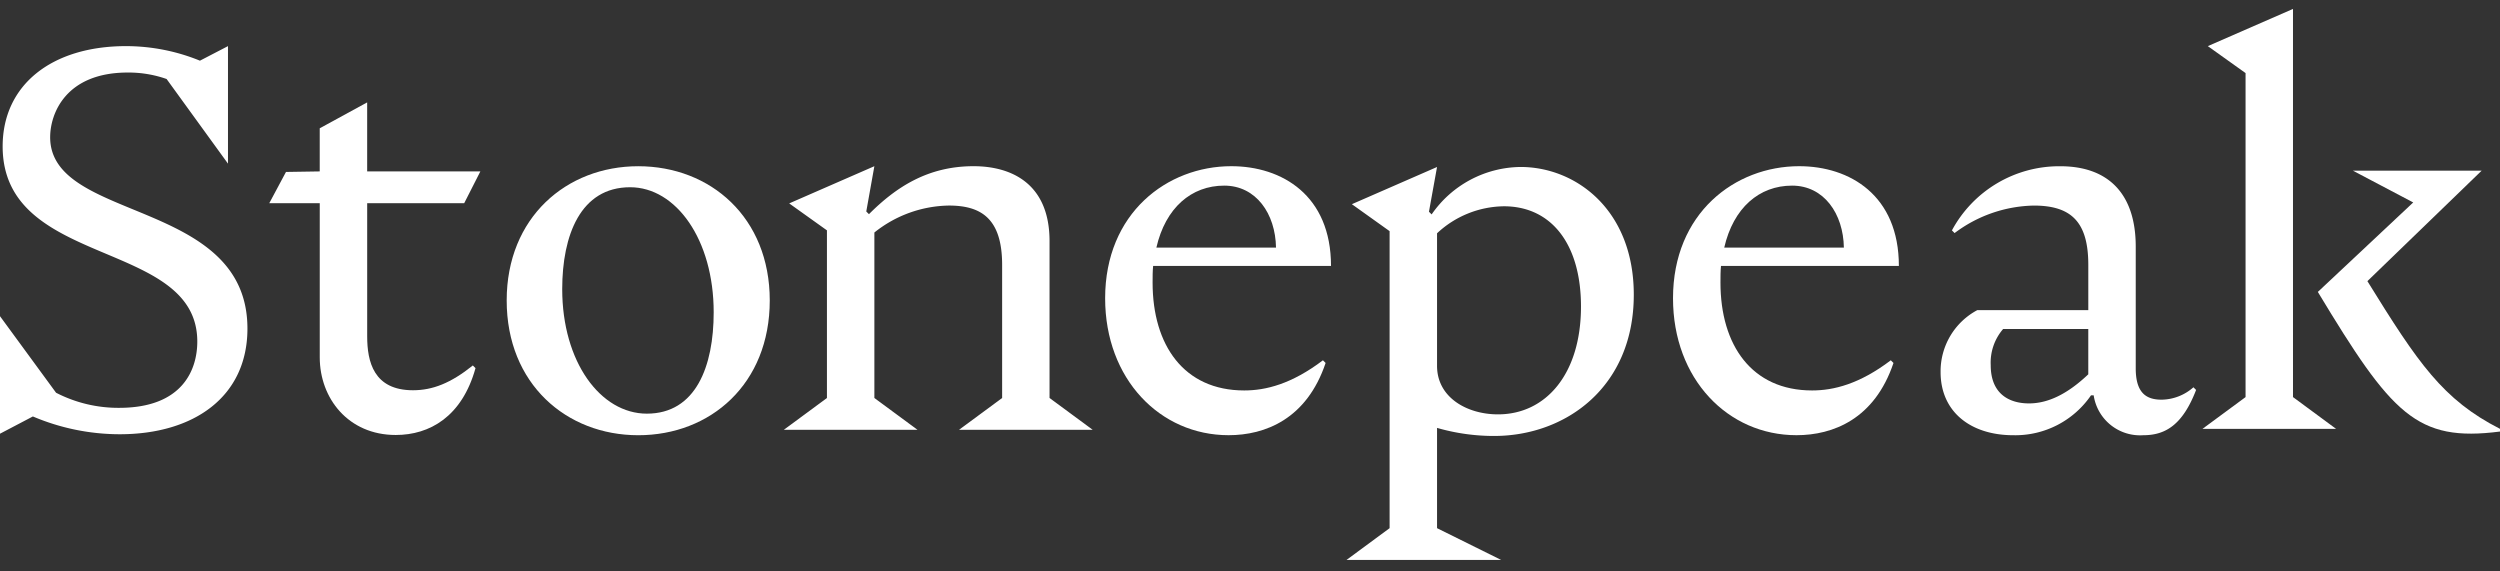
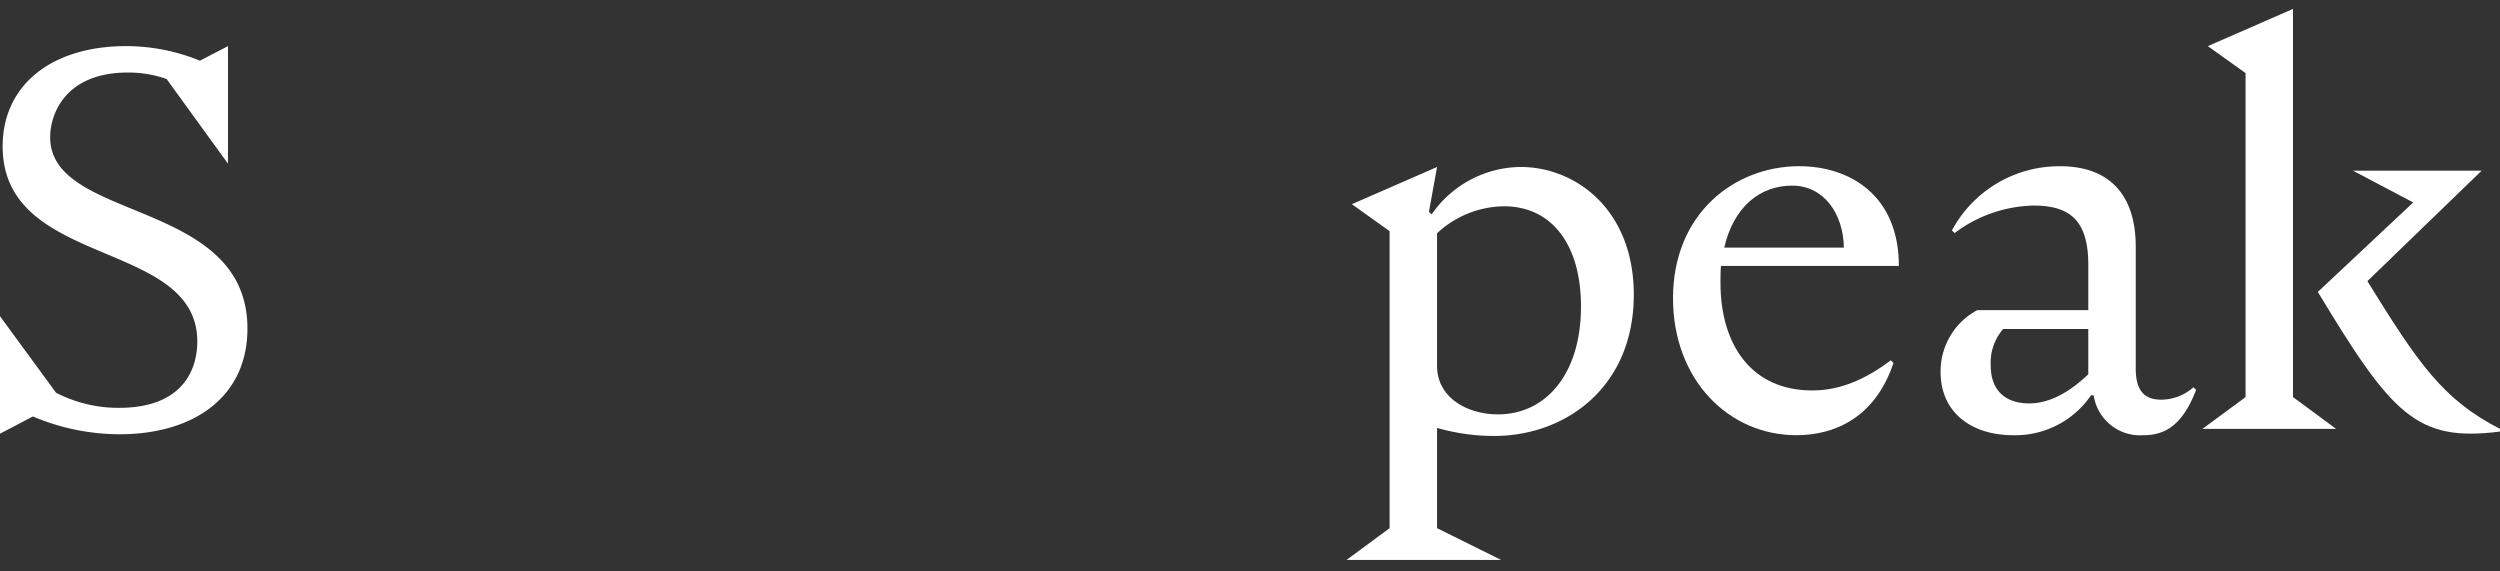
<svg xmlns="http://www.w3.org/2000/svg" width="280" height="64" viewBox="0 0 280 64">
  <rect x="0" y="0" width="280" height="64" fill="#333333" stroke="none" />
  <defs>
    <clipPath id="clip-Logo">
      <rect width="280" height="64" />
    </clipPath>
  </defs>
  <g id="Logo" clip-path="url(#clip-Logo)">
    <g id="Group_1" data-name="Group 1" transform="translate(-84.641 -79.126)">
      <path id="Path_2" data-name="Path 2" d="M112.354,117.254c0,7.668-6.038,11.834-14.309,11.834a24.928,24.928,0,0,1-9.721-1.993l-3.683,1.932V115.866l6.279,8.573a15.217,15.217,0,0,0,7.064,1.691c7.124,0,8.754-4.287,8.754-7.426,0-11.531-21.8-8.151-21.8-21.856,0-6.882,5.494-11.23,13.826-11.23a21.938,21.938,0,0,1,8.271,1.63l3.14-1.63V98.78L103.3,89.3a12.879,12.879,0,0,0-4.347-.724c-6.943,0-8.694,4.588-8.694,7.245C90.256,105.361,112.354,102.644,112.354,117.254Z" transform="translate(0 -1.326)" fill="#fff" />
-       <path id="Path_3" data-name="Path 3" d="M130.054,122.374V105.106H124.4l1.872-3.5,3.779-.06v-4.83l5.313-2.9v7.728h12.679l-1.811,3.562H135.367v14.912c0,2.838.724,6.038,5.132,6.038,2.174,0,4.227-.785,6.7-2.777l.3.3c-1.51,5.434-5.132,7.487-8.936,7.487C133.254,131.067,130.054,126.961,130.054,122.374Z" transform="translate(-9.601 -3.222)" fill="#fff" />
-       <path id="Path_4" data-name="Path 4" d="M159.191,118.242c0-9.3,6.7-15.034,14.732-15.034,8.091,0,14.732,5.735,14.732,15.034,0,9.357-6.641,15.094-14.732,15.094C165.893,133.335,159.191,127.6,159.191,118.242Zm23.184,1.327c0-8.15-4.226-14.007-9.358-14.007-5.554,0-7.607,5.374-7.607,11.411,0,8.151,4.287,13.947,9.48,13.947C180.383,130.92,182.375,125.607,182.375,119.569Z" transform="translate(-17.801 -5.465)" fill="#fff" />
-       <path id="Path_5" data-name="Path 5" d="M234.55,132.731H219.577l4.83-3.562V114.257c0-5.314-2.476-6.642-5.977-6.642a13.66,13.66,0,0,0-8.332,3.019v18.535l4.83,3.562H199.955l4.83-3.562V110.393l-4.227-3.019,9.539-4.166-.906,5.072.3.3c3.019-3.018,6.581-5.373,11.713-5.373,4.227,0,8.513,1.932,8.513,8.392v17.569Z" transform="translate(-27.527 -5.467)" fill="#fff" />
-       <path id="Path_6" data-name="Path 6" d="M271.645,124.943l.3.3c-2.113,6.278-6.762,8.09-10.868,8.09-7.667,0-13.826-6.279-13.826-15.336,0-9.539,6.944-14.792,14.128-14.792,5.675,0,11.17,3.26,11.17,11.17H252.627c-.06.6-.06,1.208-.06,1.871,0,7,3.5,12.075,10.264,12.075C265.245,128.324,268.143,127.6,271.645,124.943Zm-18.656-12.618h13.4c-.061-3.8-2.234-6.944-5.8-6.944C256.913,105.381,254.015,107.857,252.989,112.325Z" transform="translate(-38.835 -5.465)" fill="#fff" />
      <path id="Path_7" data-name="Path 7" d="M292.885,132.429v11.23l7.185,3.561H282.742l4.83-3.561V110.393l-4.227-3.019,9.54-4.166-.906,5.011.3.3a12.257,12.257,0,0,1,9.962-5.313c6.159,0,12.679,4.77,12.679,14.309,0,10.384-7.668,15.818-15.637,15.818A23.017,23.017,0,0,1,292.885,132.429Zm0-21.8v14.852c0,3.562,3.381,5.433,6.822,5.433,5.374,0,9.3-4.528,9.3-12.075,0-7-3.32-11.23-8.633-11.23A11.142,11.142,0,0,0,292.885,110.634Z" transform="translate(-47.295 -5.379)" fill="#fff" />
      <path id="Path_8" data-name="Path 8" d="M355.2,124.943l.3.3c-2.113,6.278-6.762,8.09-10.868,8.09-7.667,0-13.825-6.279-13.825-15.336,0-9.539,6.943-14.792,14.127-14.792,5.675,0,11.17,3.26,11.17,11.17H336.182c-.06.6-.06,1.208-.06,1.871,0,7,3.5,12.075,10.264,12.075C348.8,128.324,351.7,127.6,355.2,124.943Zm-18.656-12.618h13.4c-.061-3.8-2.234-6.944-5.8-6.944C340.468,105.381,337.571,107.857,336.544,112.325Z" transform="translate(-58.789 -5.465)" fill="#fff" />
      <path id="Path_9" data-name="Path 9" d="M398.624,128.264c-1.51,3.924-3.442,5.072-5.917,5.072a5.254,5.254,0,0,1-5.554-4.468h-.3a10.278,10.278,0,0,1-8.694,4.468c-4.83,0-8.151-2.656-8.151-7.064a7.759,7.759,0,0,1,4.106-6.944h12.437v-5.071c0-4.77-1.872-6.642-6.1-6.642a15.187,15.187,0,0,0-8.875,3.08l-.3-.3a13.649,13.649,0,0,1,12.135-7.185c5.433,0,8.452,3.14,8.452,9v13.645c0,2.838,1.268,3.5,2.9,3.5a5.477,5.477,0,0,0,3.562-1.389Zm-12.075-1.751v-5.072H377.01a5.764,5.764,0,0,0-1.389,4.045c0,3.26,2.113,4.287,4.287,4.287C382.021,129.773,384.195,128.747,386.549,126.513Z" transform="translate(-68.02 -5.465)" fill="#fff" />
      <path id="Path_10" data-name="Path 10" d="M418.813,123.6l4.83,3.562H408.67l4.83-3.562V87.311l-4.227-3.019,9.539-4.166ZM442,127.158v.3c-9.358,1.208-12.135-1.932-20.406-15.637L432.277,101.8l-6.762-3.562h14.43l-12.8,12.377C432.821,119.792,435.6,123.9,442,127.158Z" transform="translate(-77.356)" fill="#fff" />
    </g>
  </g>
</svg>